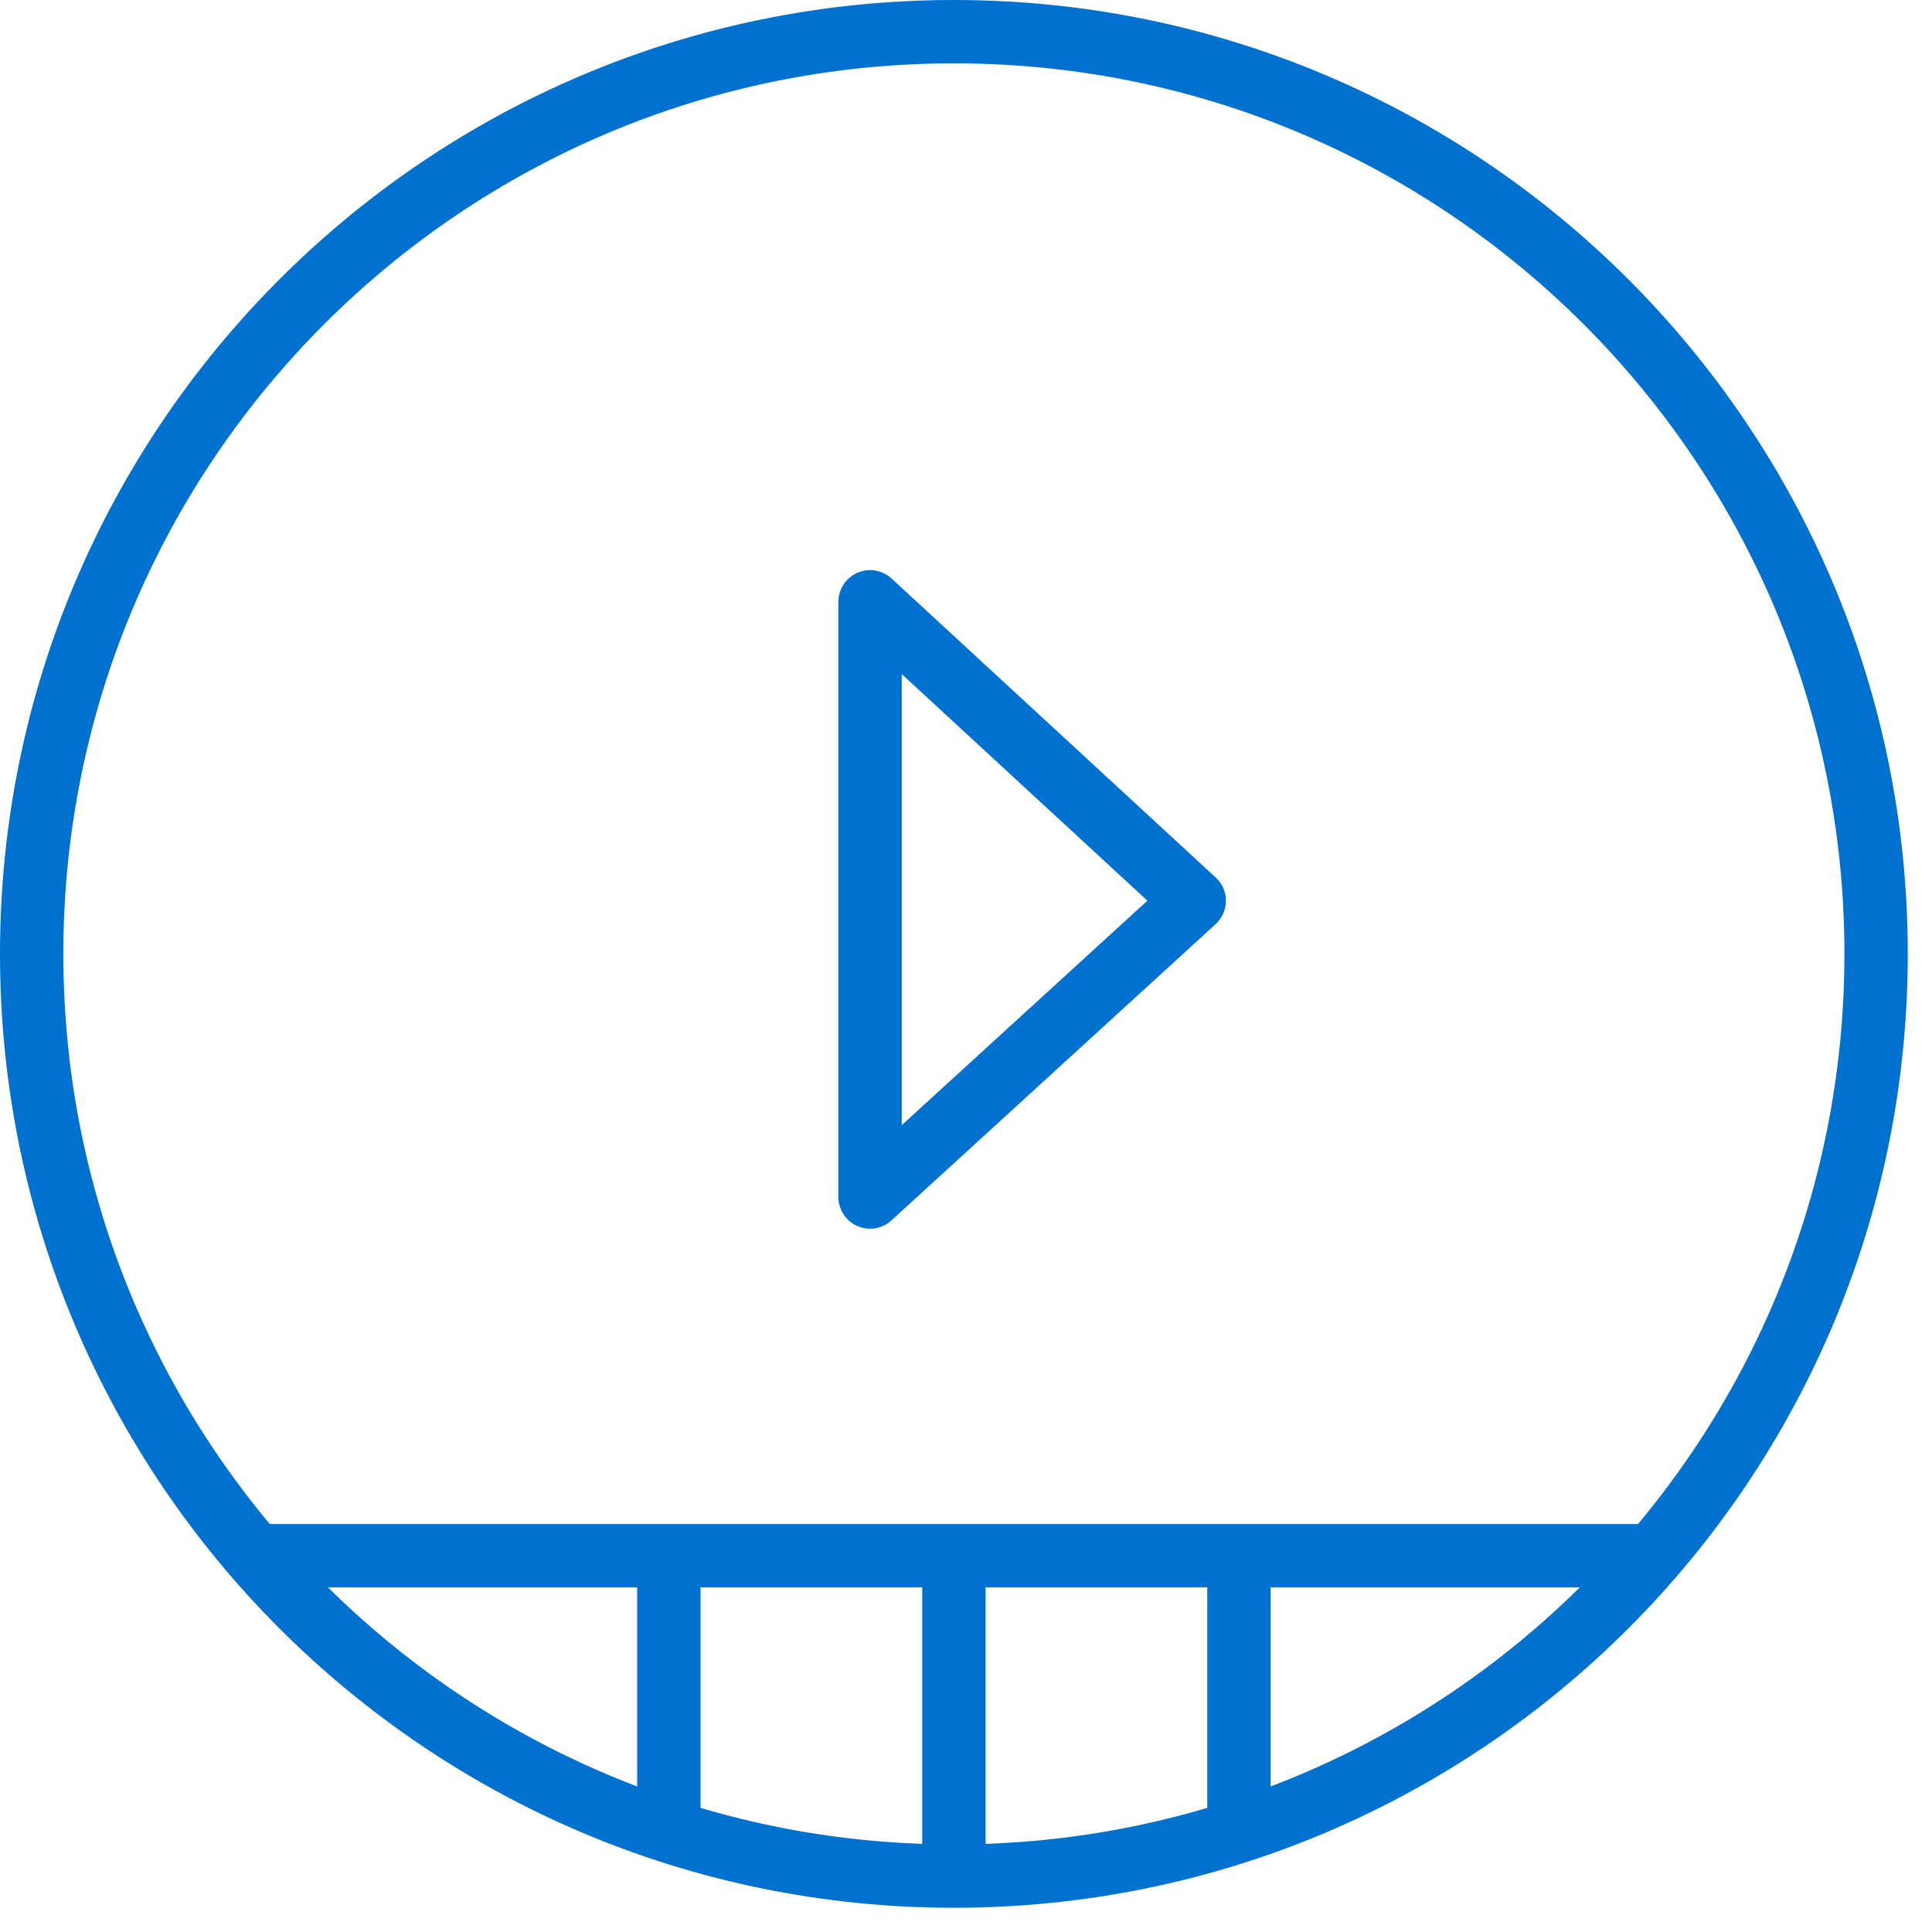
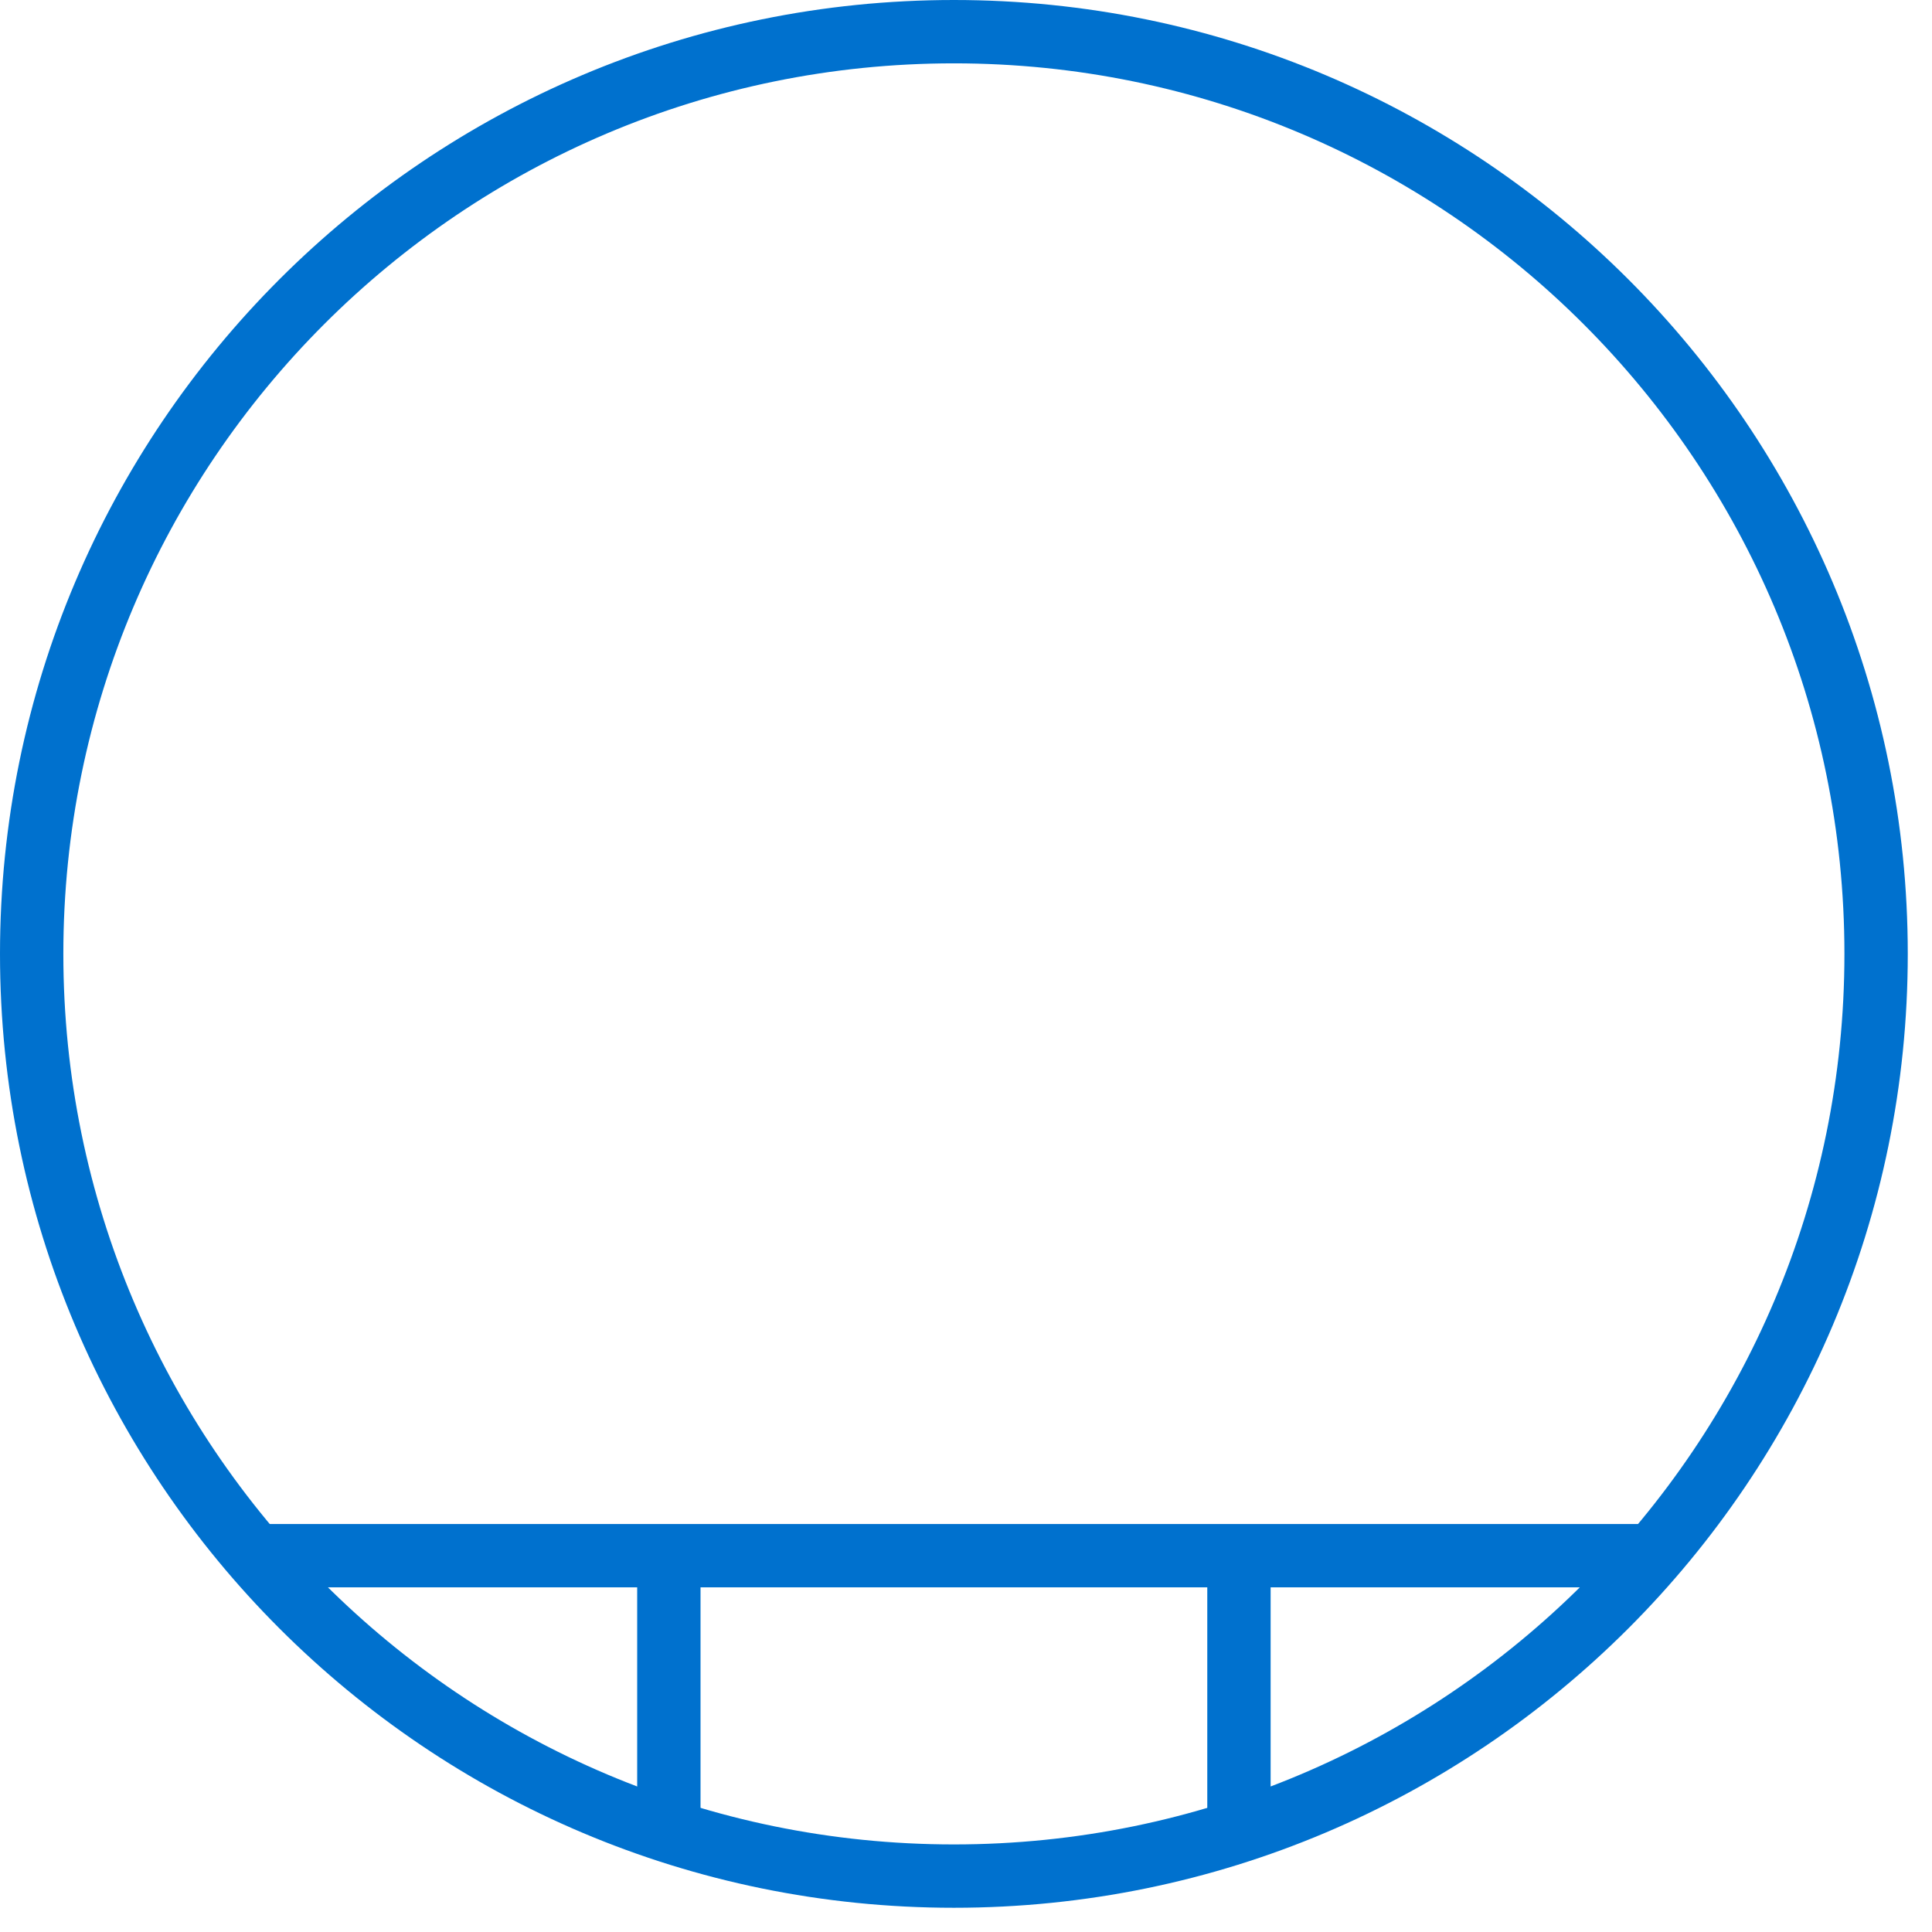
<svg xmlns="http://www.w3.org/2000/svg" width="61" height="61" viewBox="0 0 61 61" fill="none">
  <path d="M1 30.118C1 46.199 14.036 59.235 30.118 59.235C46.199 59.235 59.235 46.199 59.235 30.118C59.235 14.036 46.199 1 30.118 1C14.036 1 1 14.036 1 30.118Z" stroke="#0071CE" stroke-width="2" stroke-miterlimit="10" stroke-linejoin="round" />
  <path d="M8.118 49.118L52.118 49.118" stroke="#0071CE" stroke-width="2" stroke-miterlimit="10" stroke-linejoin="round" />
-   <path d="M27.471 19V37.794L37.706 28.441L27.471 19Z" stroke="#0071CE" stroke-width="2" stroke-miterlimit="10" stroke-linejoin="round" />
  <path d="M21.118 49.794V58.118" stroke="#0071CE" stroke-width="2" stroke-miterlimit="10" stroke-linejoin="round" />
-   <path d="M30.118 50.118V59.118" stroke="#0071CE" stroke-width="2" stroke-miterlimit="10" stroke-linejoin="round" />
  <path d="M39.118 49.794V58.118" stroke="#0071CE" stroke-width="2" stroke-miterlimit="10" stroke-linejoin="round" />
</svg>